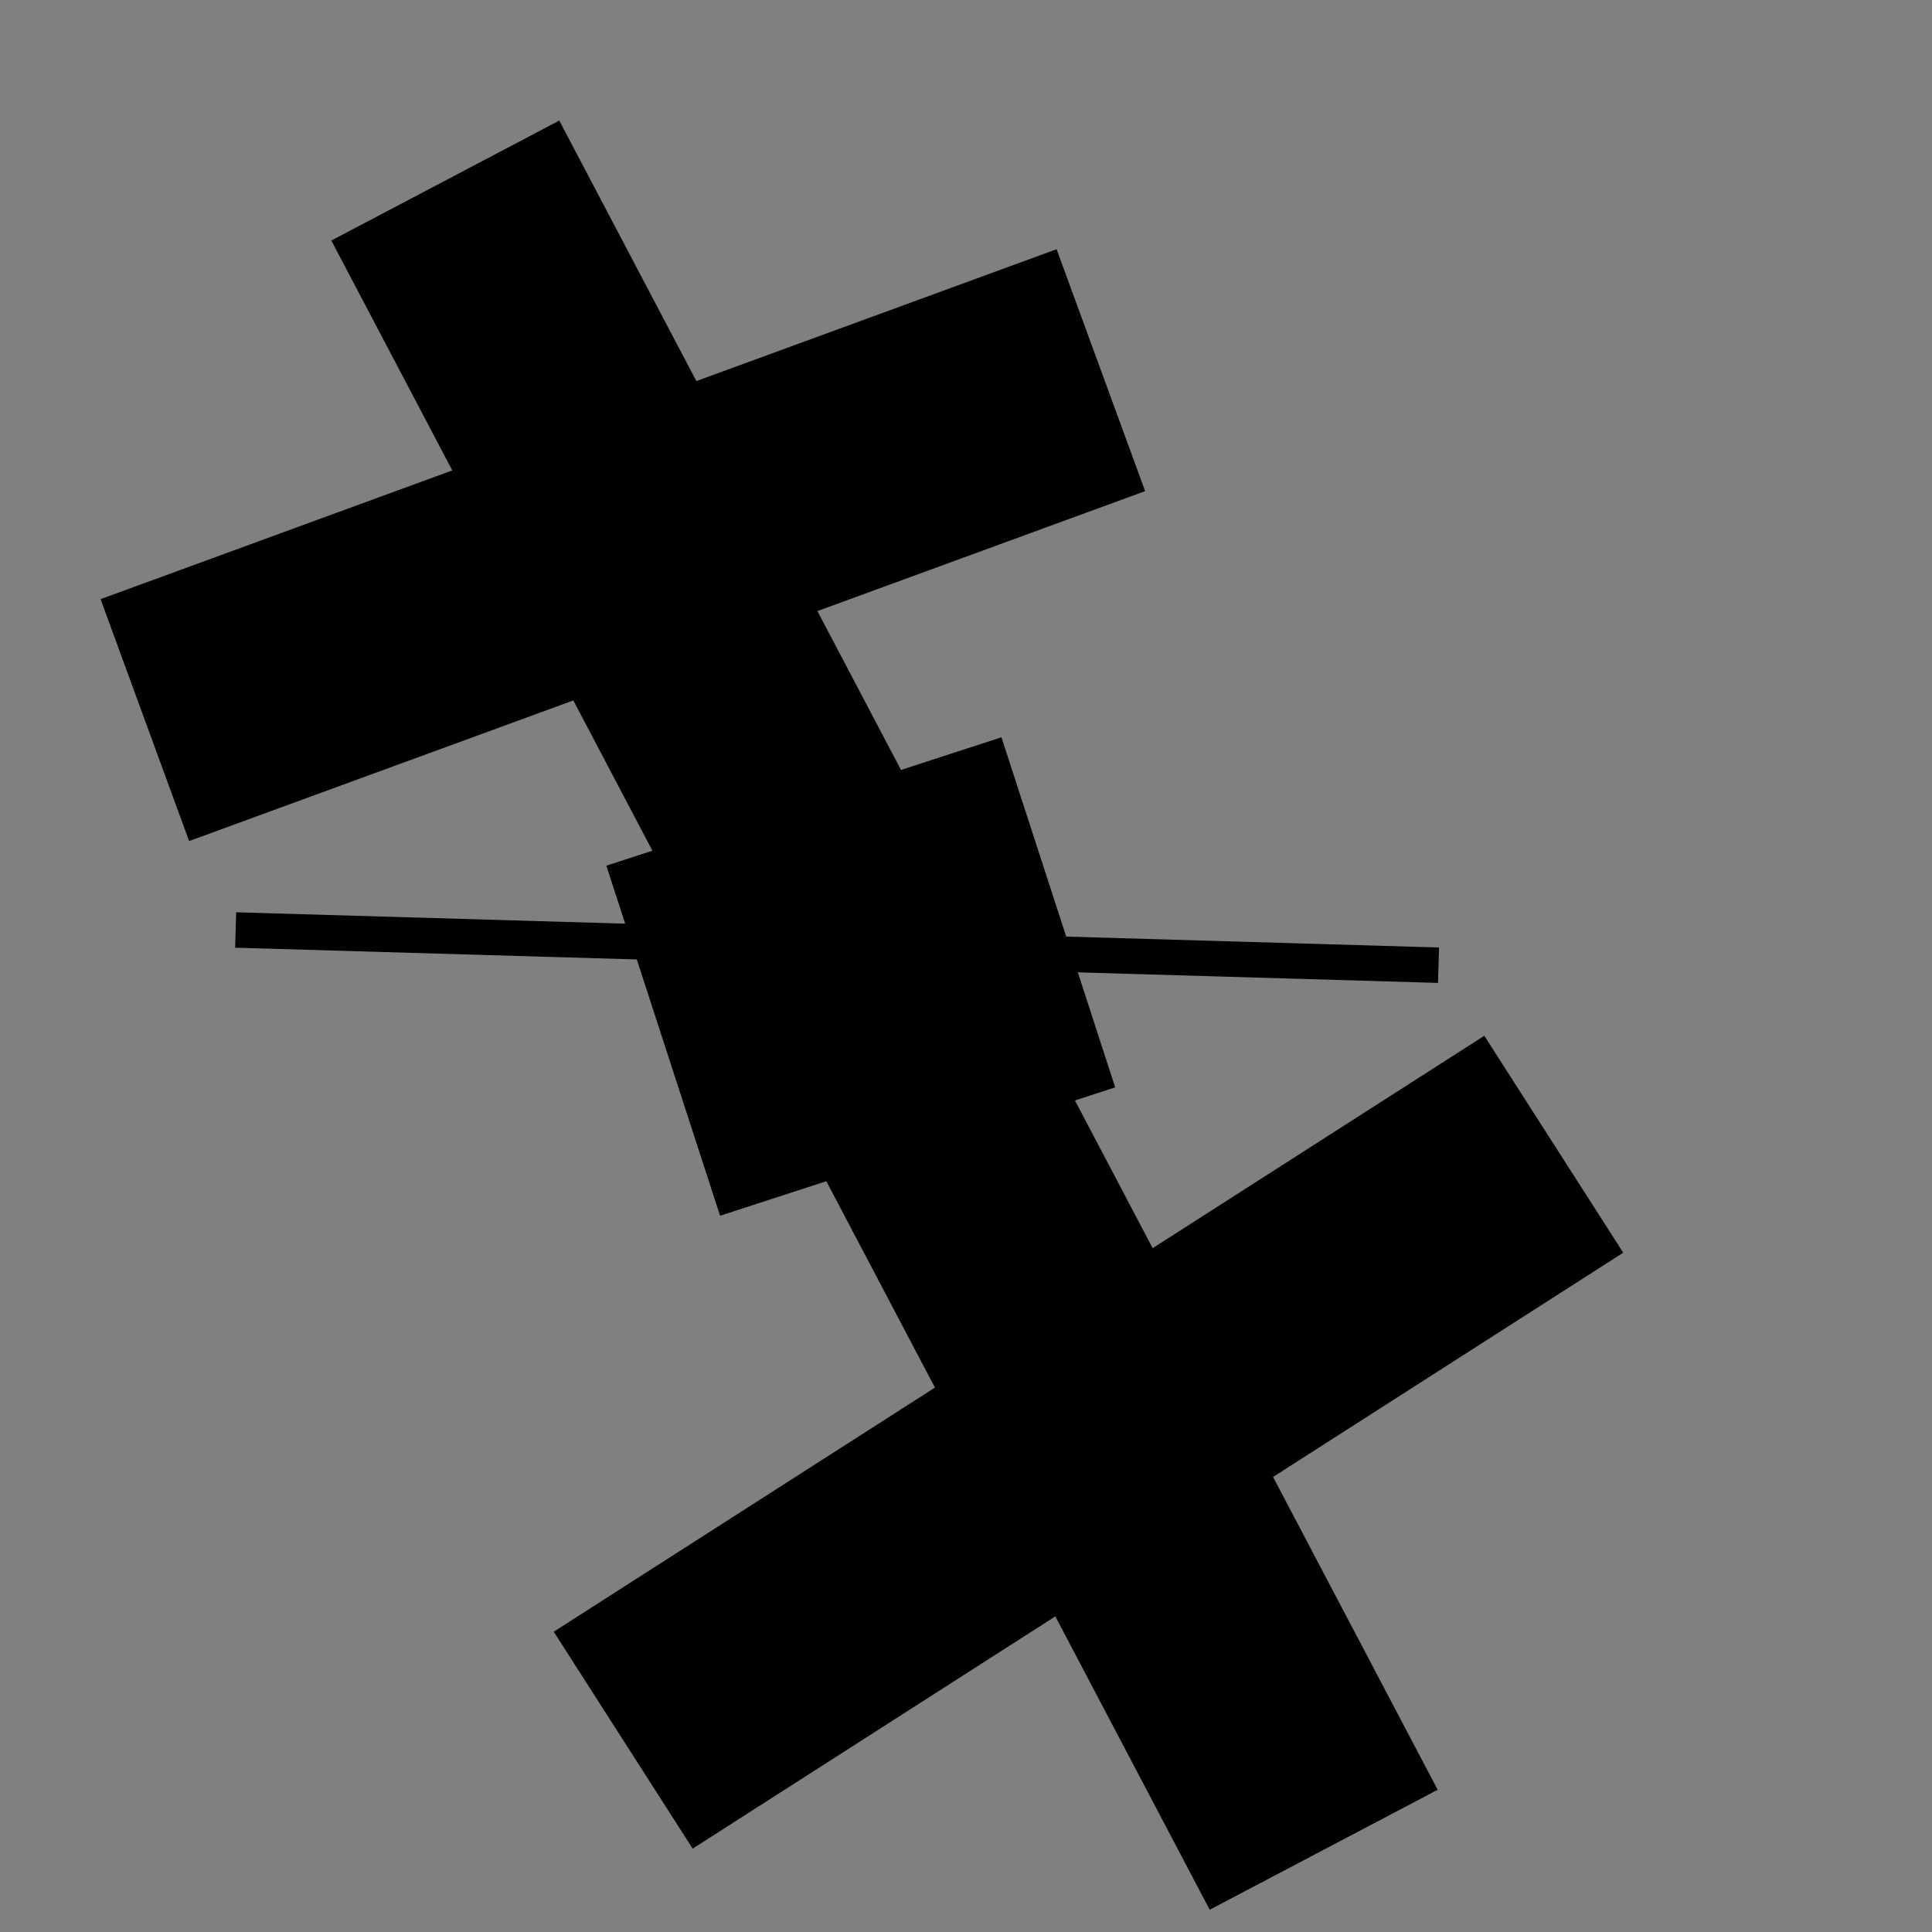
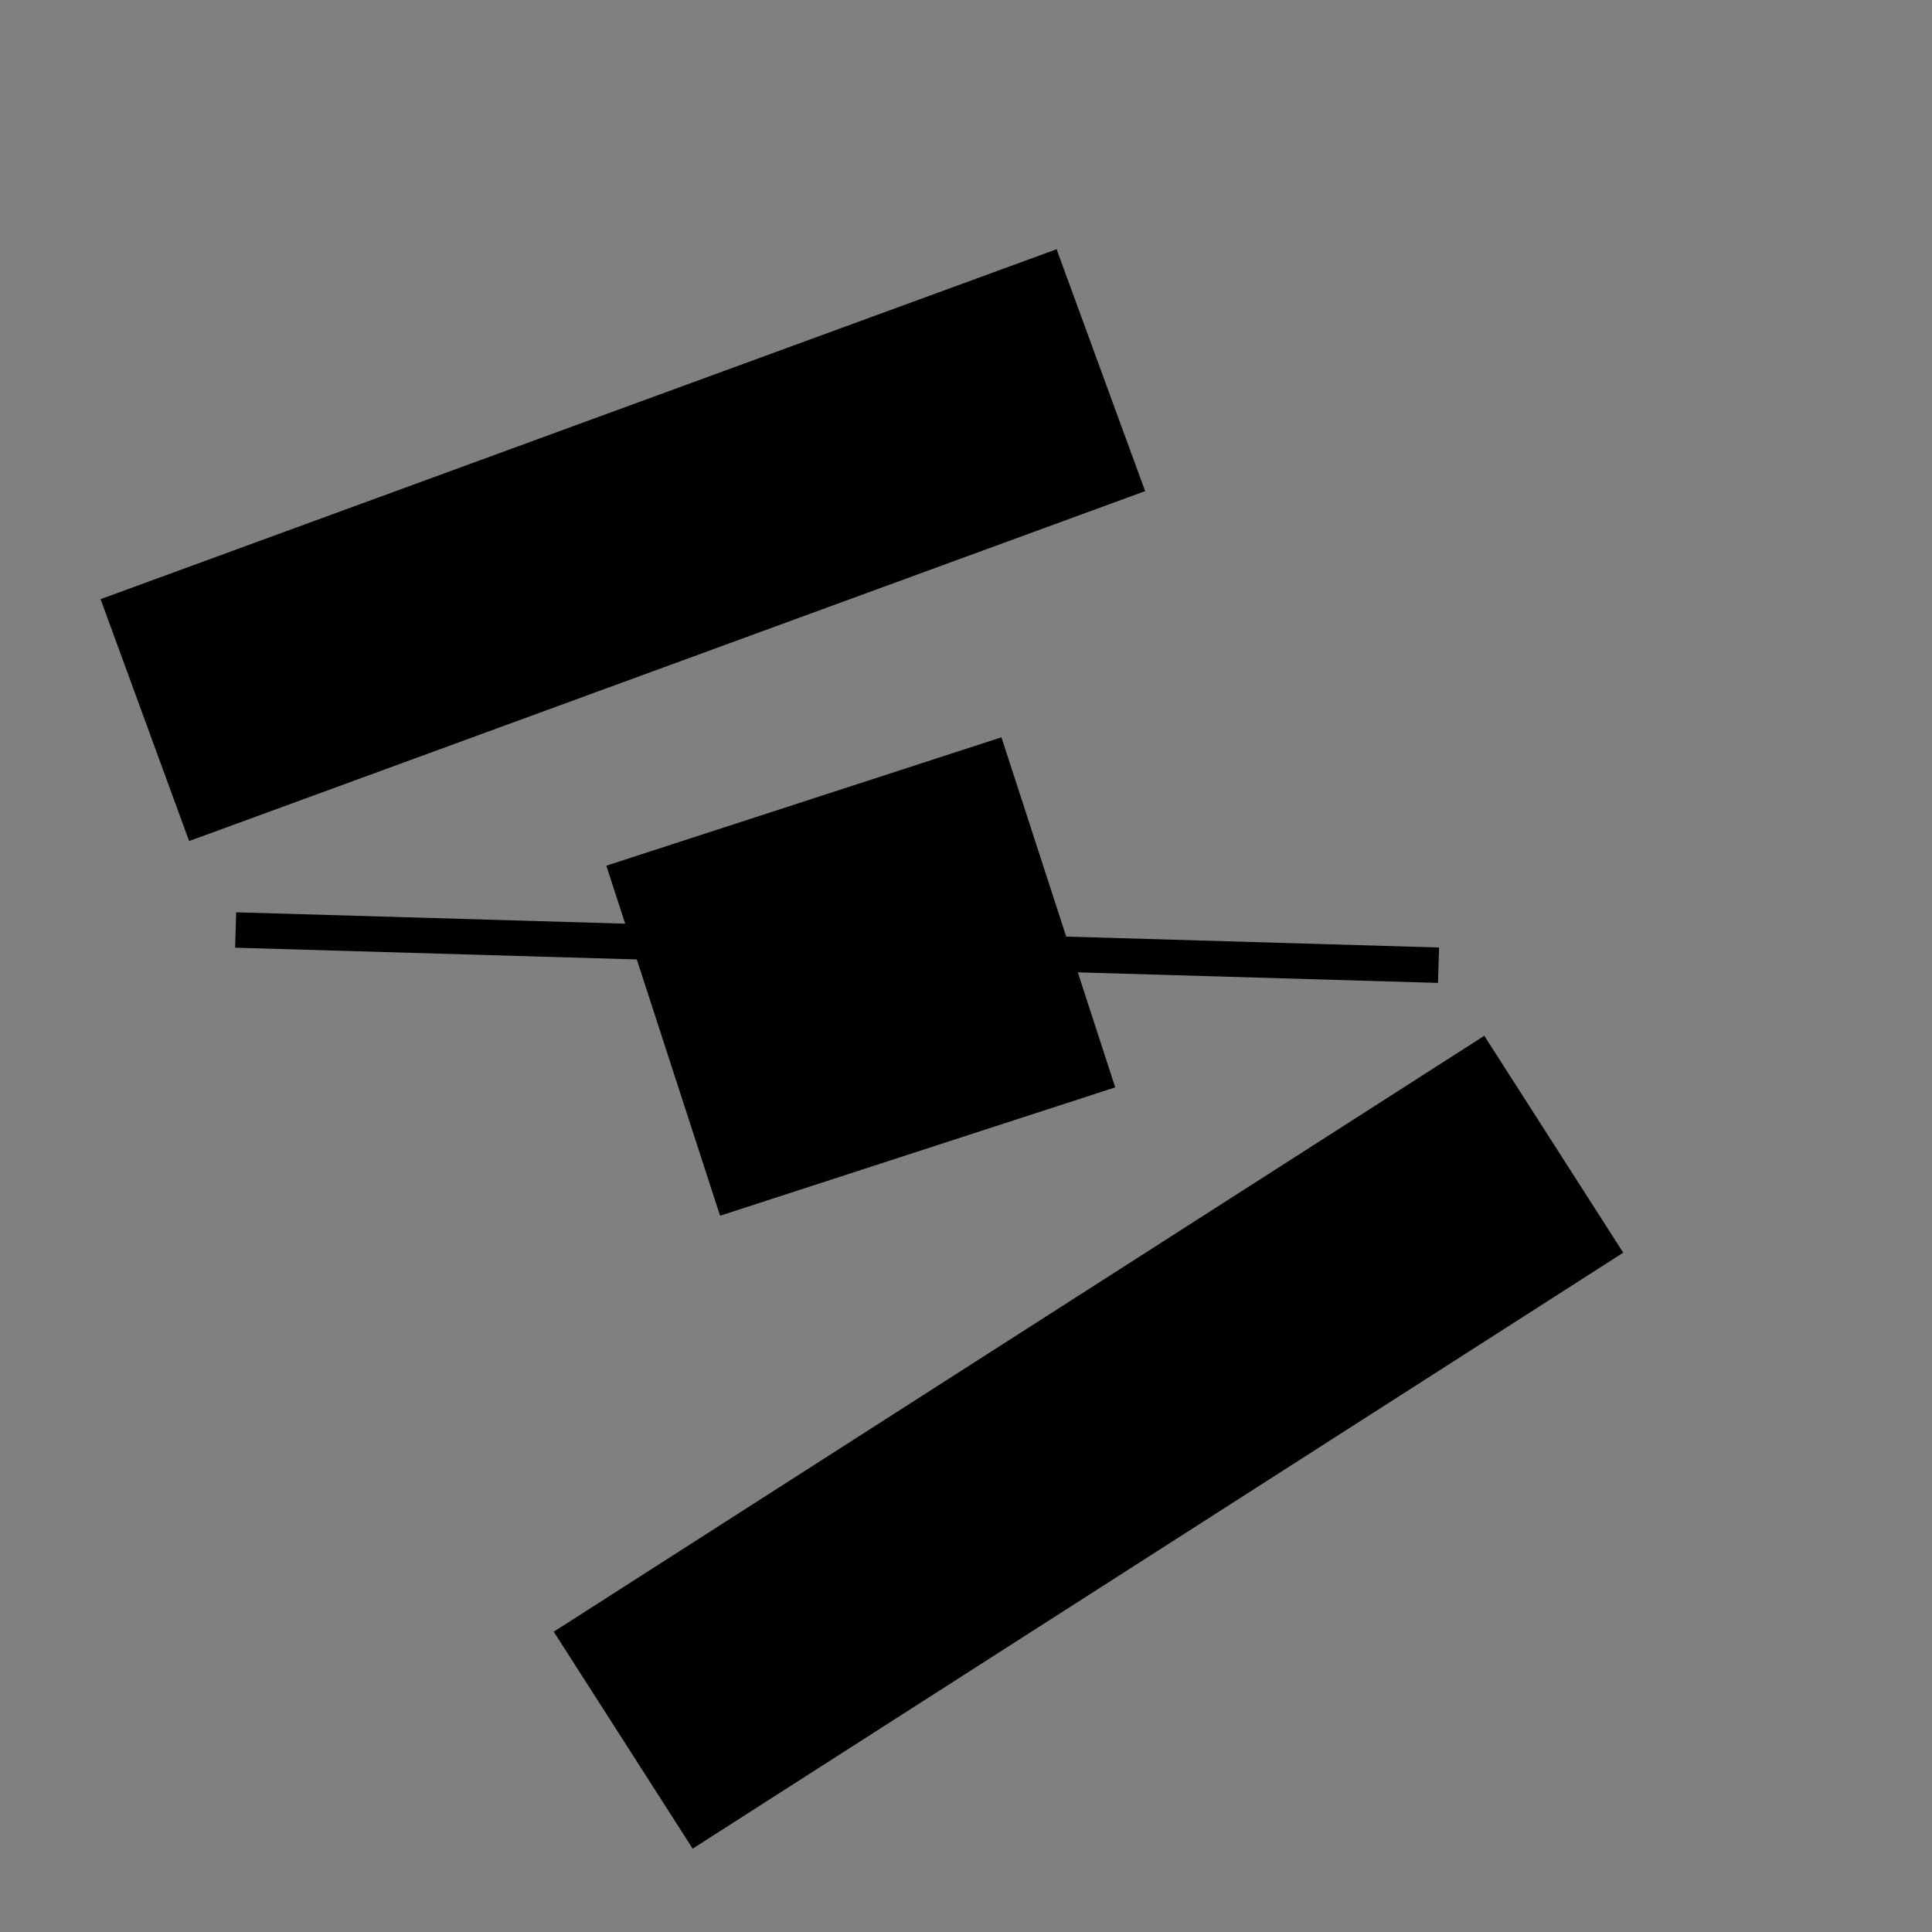
<svg xmlns="http://www.w3.org/2000/svg" width="60" height="60">
  <rect width="100%" height="100%" fill="#808080" stroke="none" />
  <g>
    <title>Layer 1</title>
    <path fill="#fff" stroke="#000" d="m457.611,299.968l21.933,-11.078c-0.431,-4.104 -1.264,-8.086 -2.307,-12l-24.365,-3.222c-2.109,-4.851 -4.894,-9.351 -8.167,-13.481l9.288,-21.813c-3.054,-2.844 -6.352,-5.437 -9.823,-7.823l-20.689,12.403c-4.852,-2.436 -10.079,-4.287 -15.566,-5.475l-7.477,-22.119c-2.12,-0.153 -4.24,-0.314 -6.403,-0.314s-4.276,0.158 -6.403,0.314l-7.403,21.923c-5.634,1.15 -10.977,3.022 -15.953,5.489l-20.367,-12.221c-3.467,2.386 -6.765,4.979 -9.819,7.823l9.032,21.21c-3.52,4.308 -6.467,9.062 -8.681,14.185l-23.596,3.116c-1.038,3.909 -1.876,7.886 -2.302,12l21.178,10.7c0.24,5.633 1.218,11.091 2.949,16.232l-15.975,16.868c1.858,3.681 3.927,7.25 6.321,10.599l23.52,-4.822c3.856,4.007 8.25,7.517 13.097,10.421l-0.891,22.98c3.863,1.664 7.876,3.056 12.012,4.169l14.88,-18.265c2.64,0.322 5.314,0.539 8.04,0.539c2.954,0 5.843,-0.255 8.685,-0.628l14.957,18.366c4.143,-1.112 8.15,-2.504 12.012,-4.168l-0.909,-23.393c4.62,-2.856 8.81,-6.274 12.503,-10.132l24.132,4.945c2.393,-3.348 4.463,-6.914 6.32,-10.598l-16.493,-17.42c1.584,-4.869 2.469,-10.009 2.727,-15.311l-0,0l0,0zm-36.455,26.61l-10.399,6.465l-6.396,-9.384c-3.327,1.222 -6.91,1.965 -10.686,1.965c-16.493,0 -29.858,-12.769 -29.858,-28.516c0,-15.748 13.366,-28.511 29.858,-28.511c16.488,0 29.859,12.764 29.859,28.511c0,7.869 -3.338,14.983 -8.734,20.145l6.356,9.326z" id="svg_4" />
    <path fill="#fff" stroke="#000" d="m59.934,112.408l0.167,-0.088c-0.003,-0.033 -0.01,-0.064 -0.018,-0.096l-0.186,-0.026c-0.016,-0.039 -0.037,-0.075 -0.062,-0.107l0.071,-0.174c-0.023,-0.023 -0.048,-0.043 -0.075,-0.062l-0.158,0.099c-0.037,-0.019 -0.077,-0.034 -0.119,-0.044l-0.057,-0.176c-0.016,-0.001 -0.032,-0.003 -0.049,-0.003s-0.033,0.001 -0.049,0.003l-0.056,0.175c-0.043,0.009 -0.084,0.024 -0.121,0.044l-0.155,-0.097c-0.026,0.019 -0.052,0.04 -0.075,0.062l0.069,0.169c-0.027,0.034 -0.049,0.072 -0.066,0.113l-0.18,0.025c-0.008,0.031 -0.014,0.063 -0.018,0.096l0.161,0.085c0.002,0.045 0.009,0.088 0.022,0.129l-0.122,0.135c0.014,0.029 0.03,0.058 0.048,0.085l0.179,-0.038c0.029,0.032 0.063,0.06 0.1,0.083l-0.007,0.183c0.029,0.013 0.06,0.024 0.091,0.033l0.113,-0.146c0.02,0.003 0.04,0.004 0.061,0.004c0.022,0 0.044,-0.002 0.066,-0.005l0.114,0.146c0.032,-0.009 0.062,-0.02 0.091,-0.033l-0.007,-0.187c0.035,-0.023 0.067,-0.05 0.095,-0.081l0.184,0.039c0.018,-0.027 0.034,-0.055 0.048,-0.085l-0.126,-0.139c0.012,-0.039 0.019,-0.08 0.021,-0.122l0,0l-0,-0zm-0.278,0.212l-0.079,0.052l-0.049,-0.075c-0.025,0.01 -0.053,0.016 -0.081,0.016c-0.126,0 -0.227,-0.102 -0.227,-0.227c0,-0.126 0.102,-0.227 0.227,-0.227c0.126,0 0.227,0.102 0.227,0.227c0,0.063 -0.025,0.119 -0.067,0.161l0.048,0.074z" id="svg_9" />
    <line transform="rotate(-22 19.343 16.93)" stroke="#000" fill="none" stroke-width="8" x1="3.544" y1="16.407" x2="35.143" y2="17.453" id="svg_8" />
-     <line transform="rotate(-118.778 27.469 31.527)" stroke="#000" fill="none" stroke-width="8" x1="-1.815" y1="31.004" x2="56.754" y2="32.05" id="svg_10" />
    <line transform="rotate(-22 33.804 44.789)" stroke="#000" fill="none" stroke-width="8" x1="16.94" y1="47.956" x2="50.668" y2="41.622" id="svg_11" />
    <rect transform="rotate(-18 26.732 30.327)" id="svg_14" height="3.431" width="4.902" y="28.611" x="24.281" stroke-width="8" stroke="#000" fill="none" />
    <line transform="rotate(-5.355 25.997,29.428)" stroke-width="1.1" stroke="#000" id="svg_15" y2="31.716" x2="44.542" y1="27.141" x1="7.451" fill="none" />
  </g>
</svg>